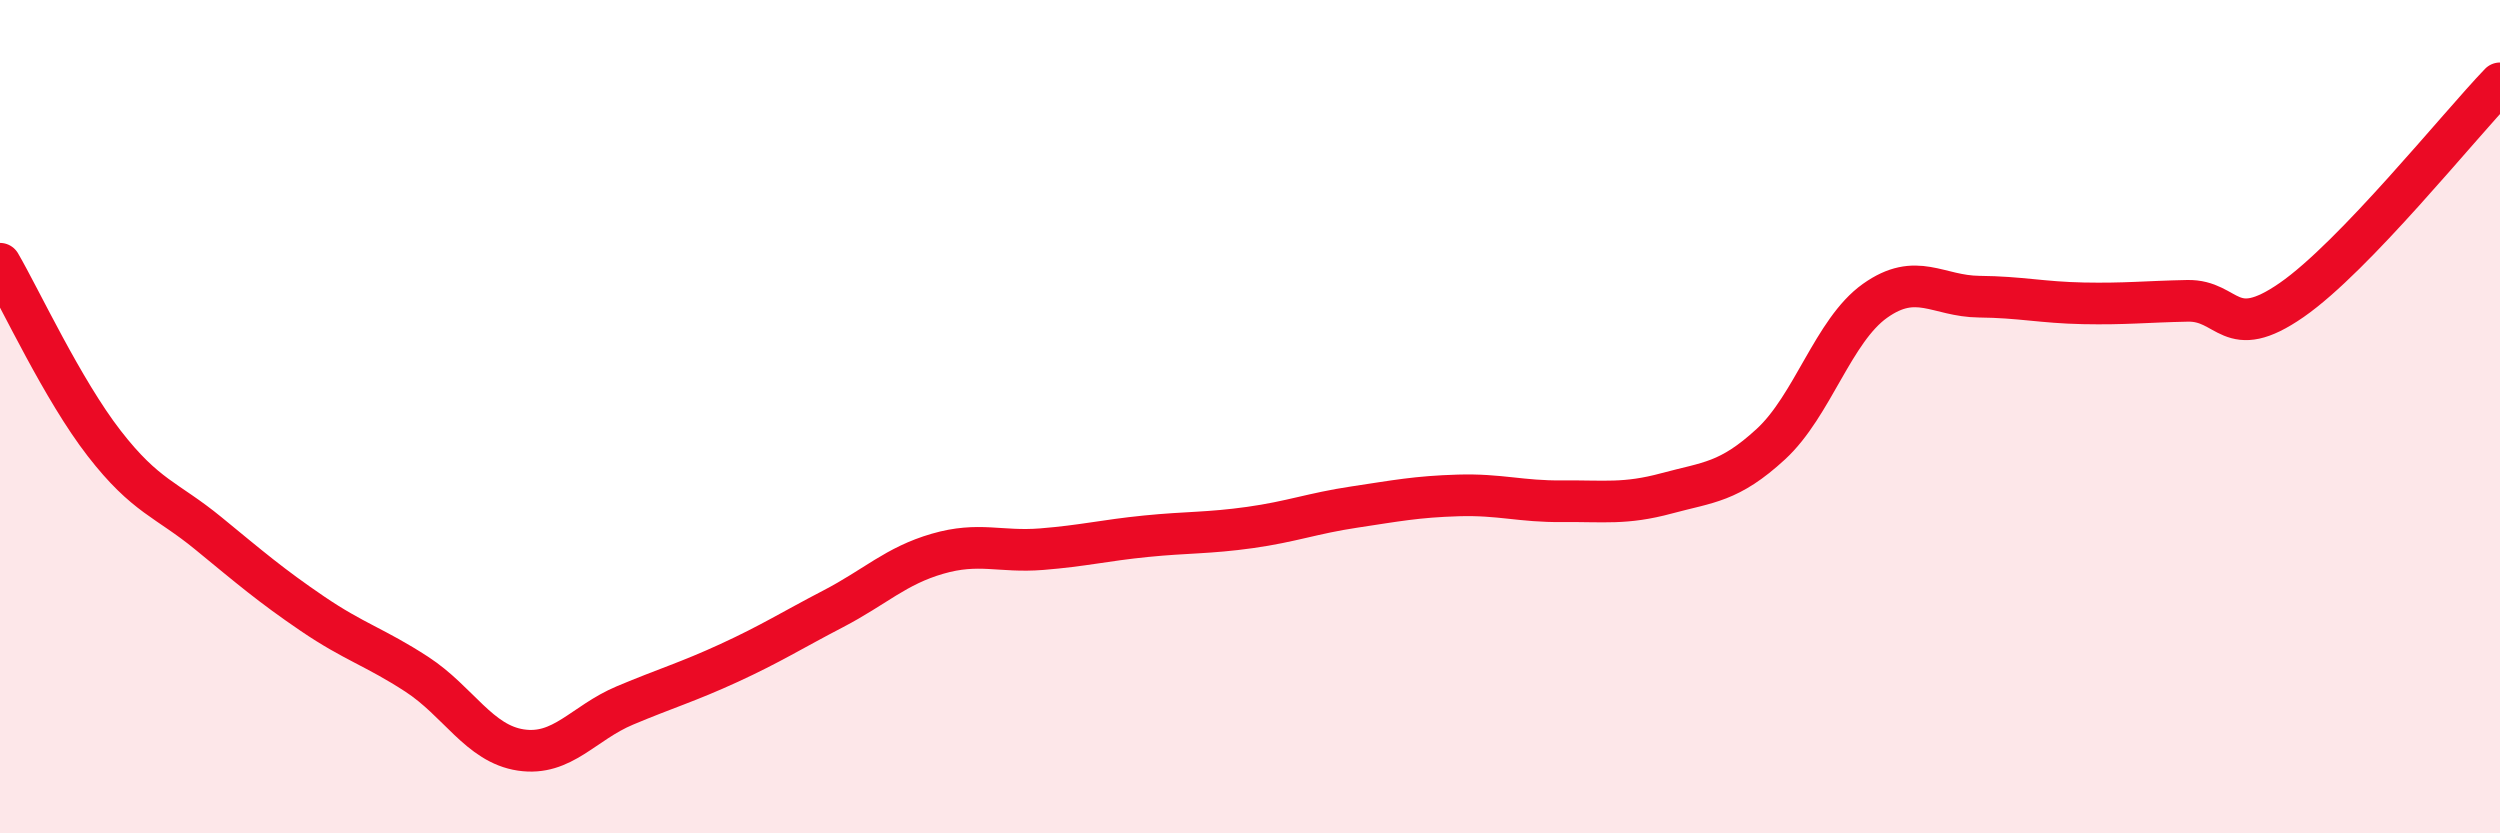
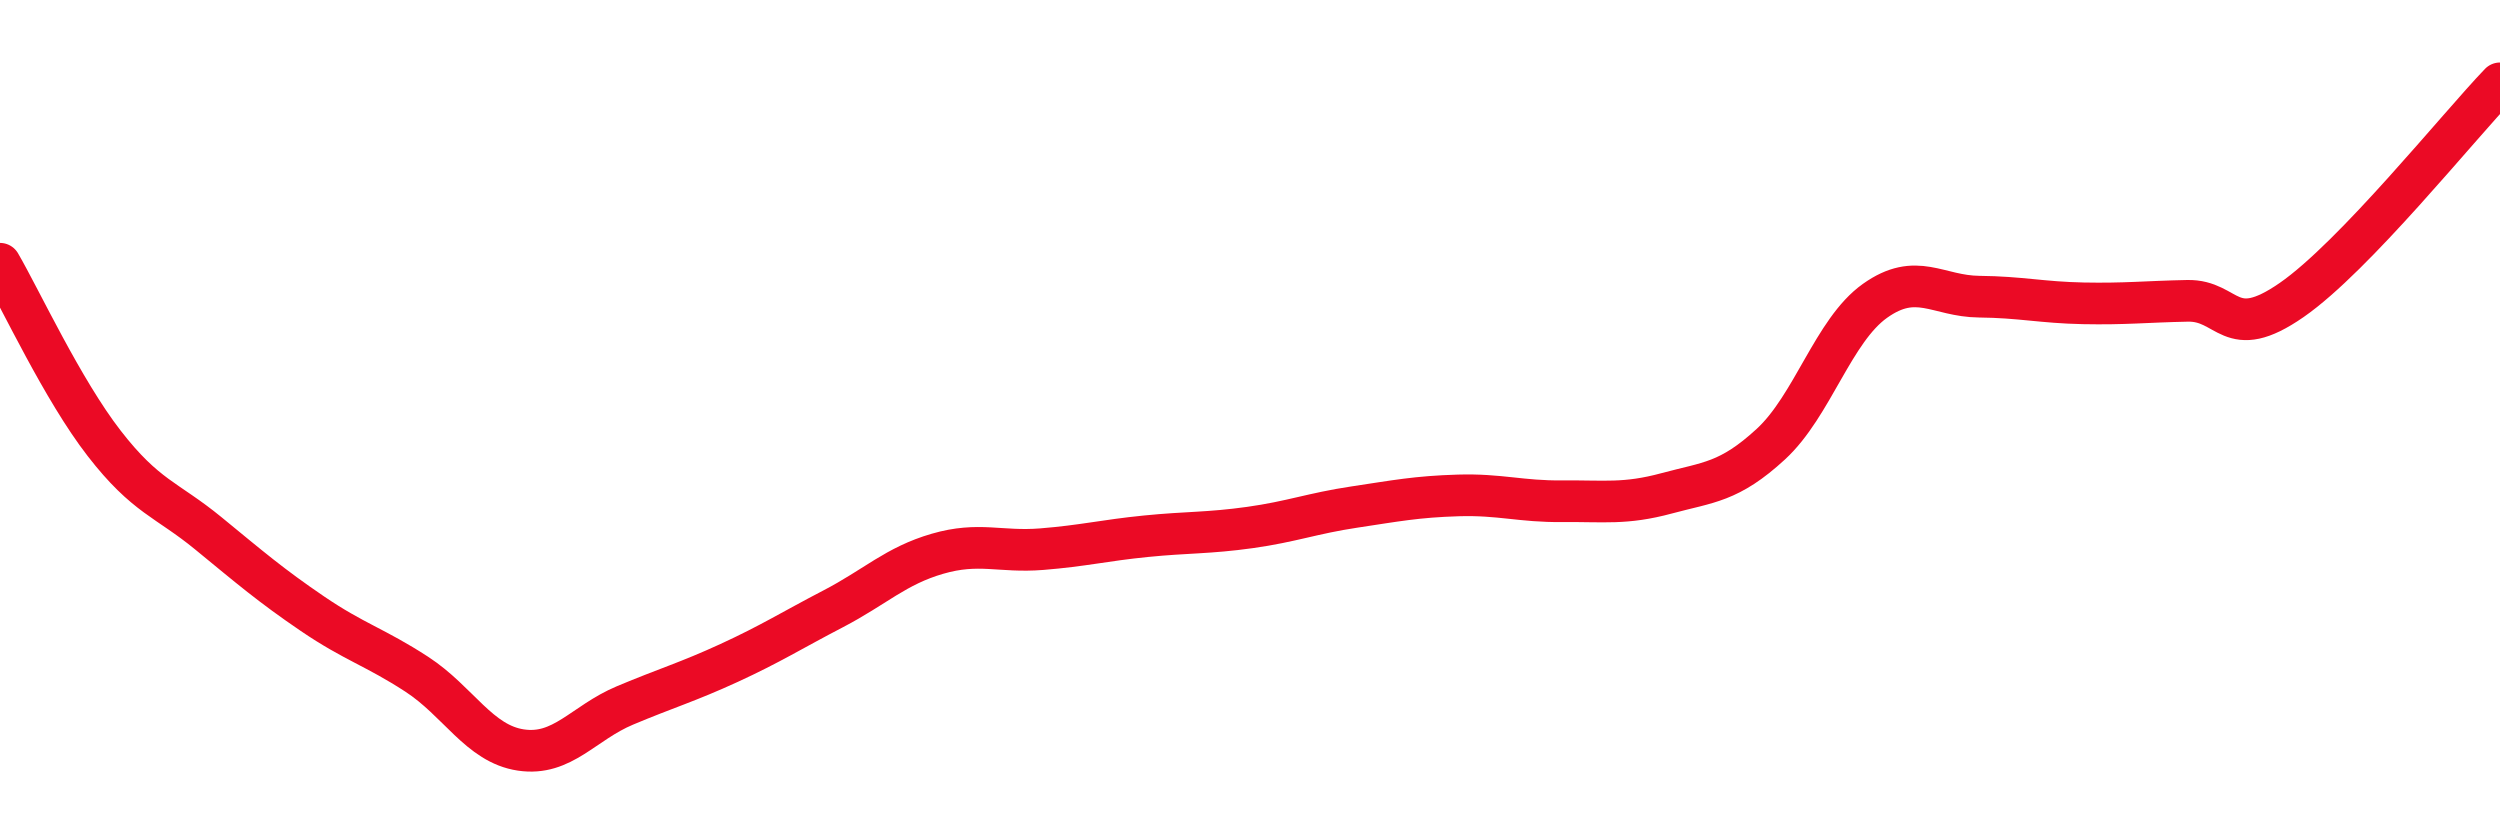
<svg xmlns="http://www.w3.org/2000/svg" width="60" height="20" viewBox="0 0 60 20">
-   <path d="M 0,6.33 C 0.5,7.19 1.5,9.35 2.5,10.64 C 3.5,11.93 4,11.98 5,12.8 C 6,13.62 6.5,14.05 7.5,14.73 C 8.5,15.41 9,15.53 10,16.18 C 11,16.83 11.5,17.85 12.5,18 C 13.5,18.15 14,17.35 15,16.93 C 16,16.51 16.5,16.37 17.5,15.91 C 18.5,15.45 19,15.13 20,14.61 C 21,14.09 21.5,13.58 22.5,13.29 C 23.5,13 24,13.26 25,13.18 C 26,13.1 26.5,12.97 27.5,12.87 C 28.5,12.77 29,12.8 30,12.66 C 31,12.52 31.5,12.32 32.5,12.17 C 33.5,12.02 34,11.92 35,11.89 C 36,11.86 36.5,12.04 37.5,12.03 C 38.5,12.02 39,12.11 40,11.84 C 41,11.57 41.5,11.58 42.5,10.66 C 43.5,9.74 44,7.93 45,7.22 C 46,6.51 46.5,7.11 47.5,7.12 C 48.5,7.13 49,7.26 50,7.28 C 51,7.3 51.5,7.24 52.5,7.22 C 53.5,7.2 53.5,8.24 55,7.2 C 56.5,6.16 59,3.04 60,2L60 20L0 20Z" fill="#EB0A25" opacity="0.1" stroke-linecap="round" stroke-linejoin="round" />
  <path d="M 0,6.33 C 0.5,7.19 1.5,9.35 2.5,10.64 C 3.5,11.93 4,11.98 5,12.8 C 6,13.62 6.5,14.05 7.5,14.73 C 8.5,15.41 9,15.53 10,16.18 C 11,16.83 11.5,17.85 12.5,18 C 13.5,18.15 14,17.35 15,16.93 C 16,16.51 16.5,16.37 17.5,15.91 C 18.5,15.45 19,15.13 20,14.61 C 21,14.09 21.5,13.58 22.5,13.29 C 23.5,13 24,13.26 25,13.18 C 26,13.1 26.5,12.97 27.5,12.87 C 28.5,12.77 29,12.8 30,12.66 C 31,12.52 31.5,12.32 32.5,12.17 C 33.5,12.02 34,11.92 35,11.89 C 36,11.86 36.5,12.04 37.5,12.03 C 38.5,12.02 39,12.11 40,11.84 C 41,11.57 41.5,11.58 42.5,10.66 C 43.5,9.74 44,7.93 45,7.22 C 46,6.51 46.5,7.11 47.5,7.12 C 48.5,7.13 49,7.26 50,7.28 C 51,7.3 51.5,7.24 52.5,7.22 C 53.5,7.2 53.5,8.24 55,7.2 C 56.5,6.16 59,3.04 60,2" stroke="#EB0A25" stroke-width="1" fill="none" stroke-linecap="round" stroke-linejoin="round" />
</svg>